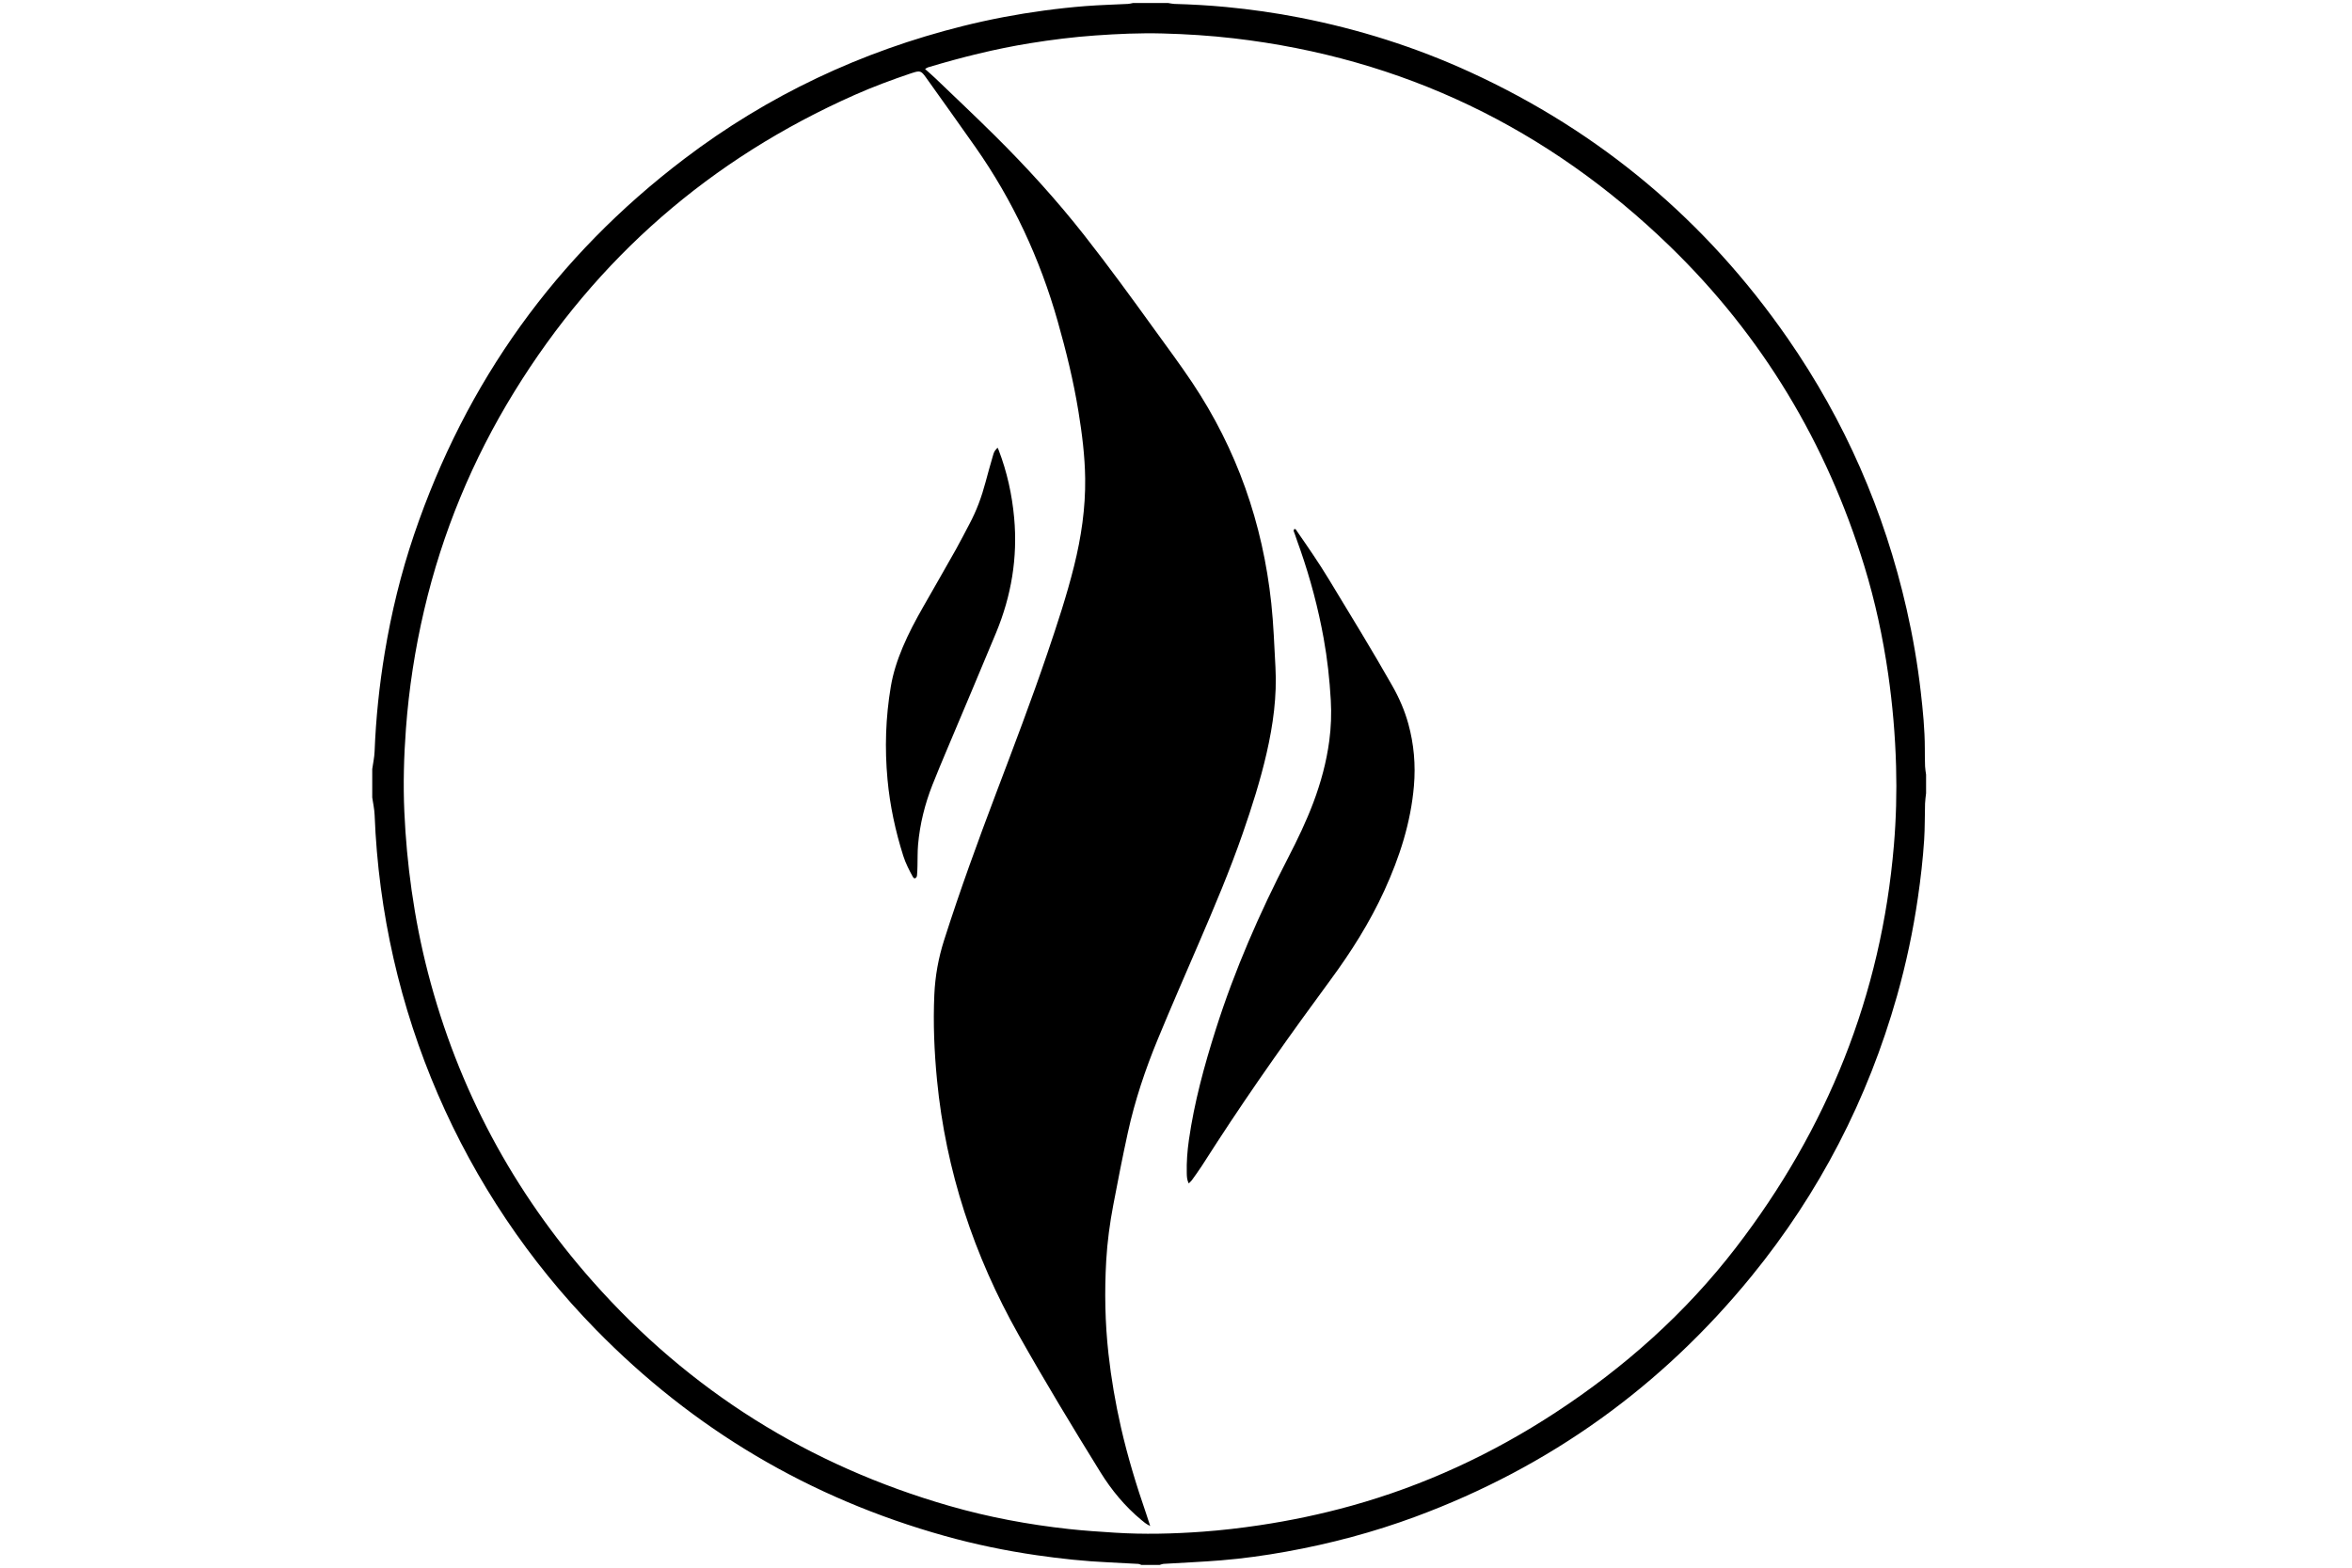
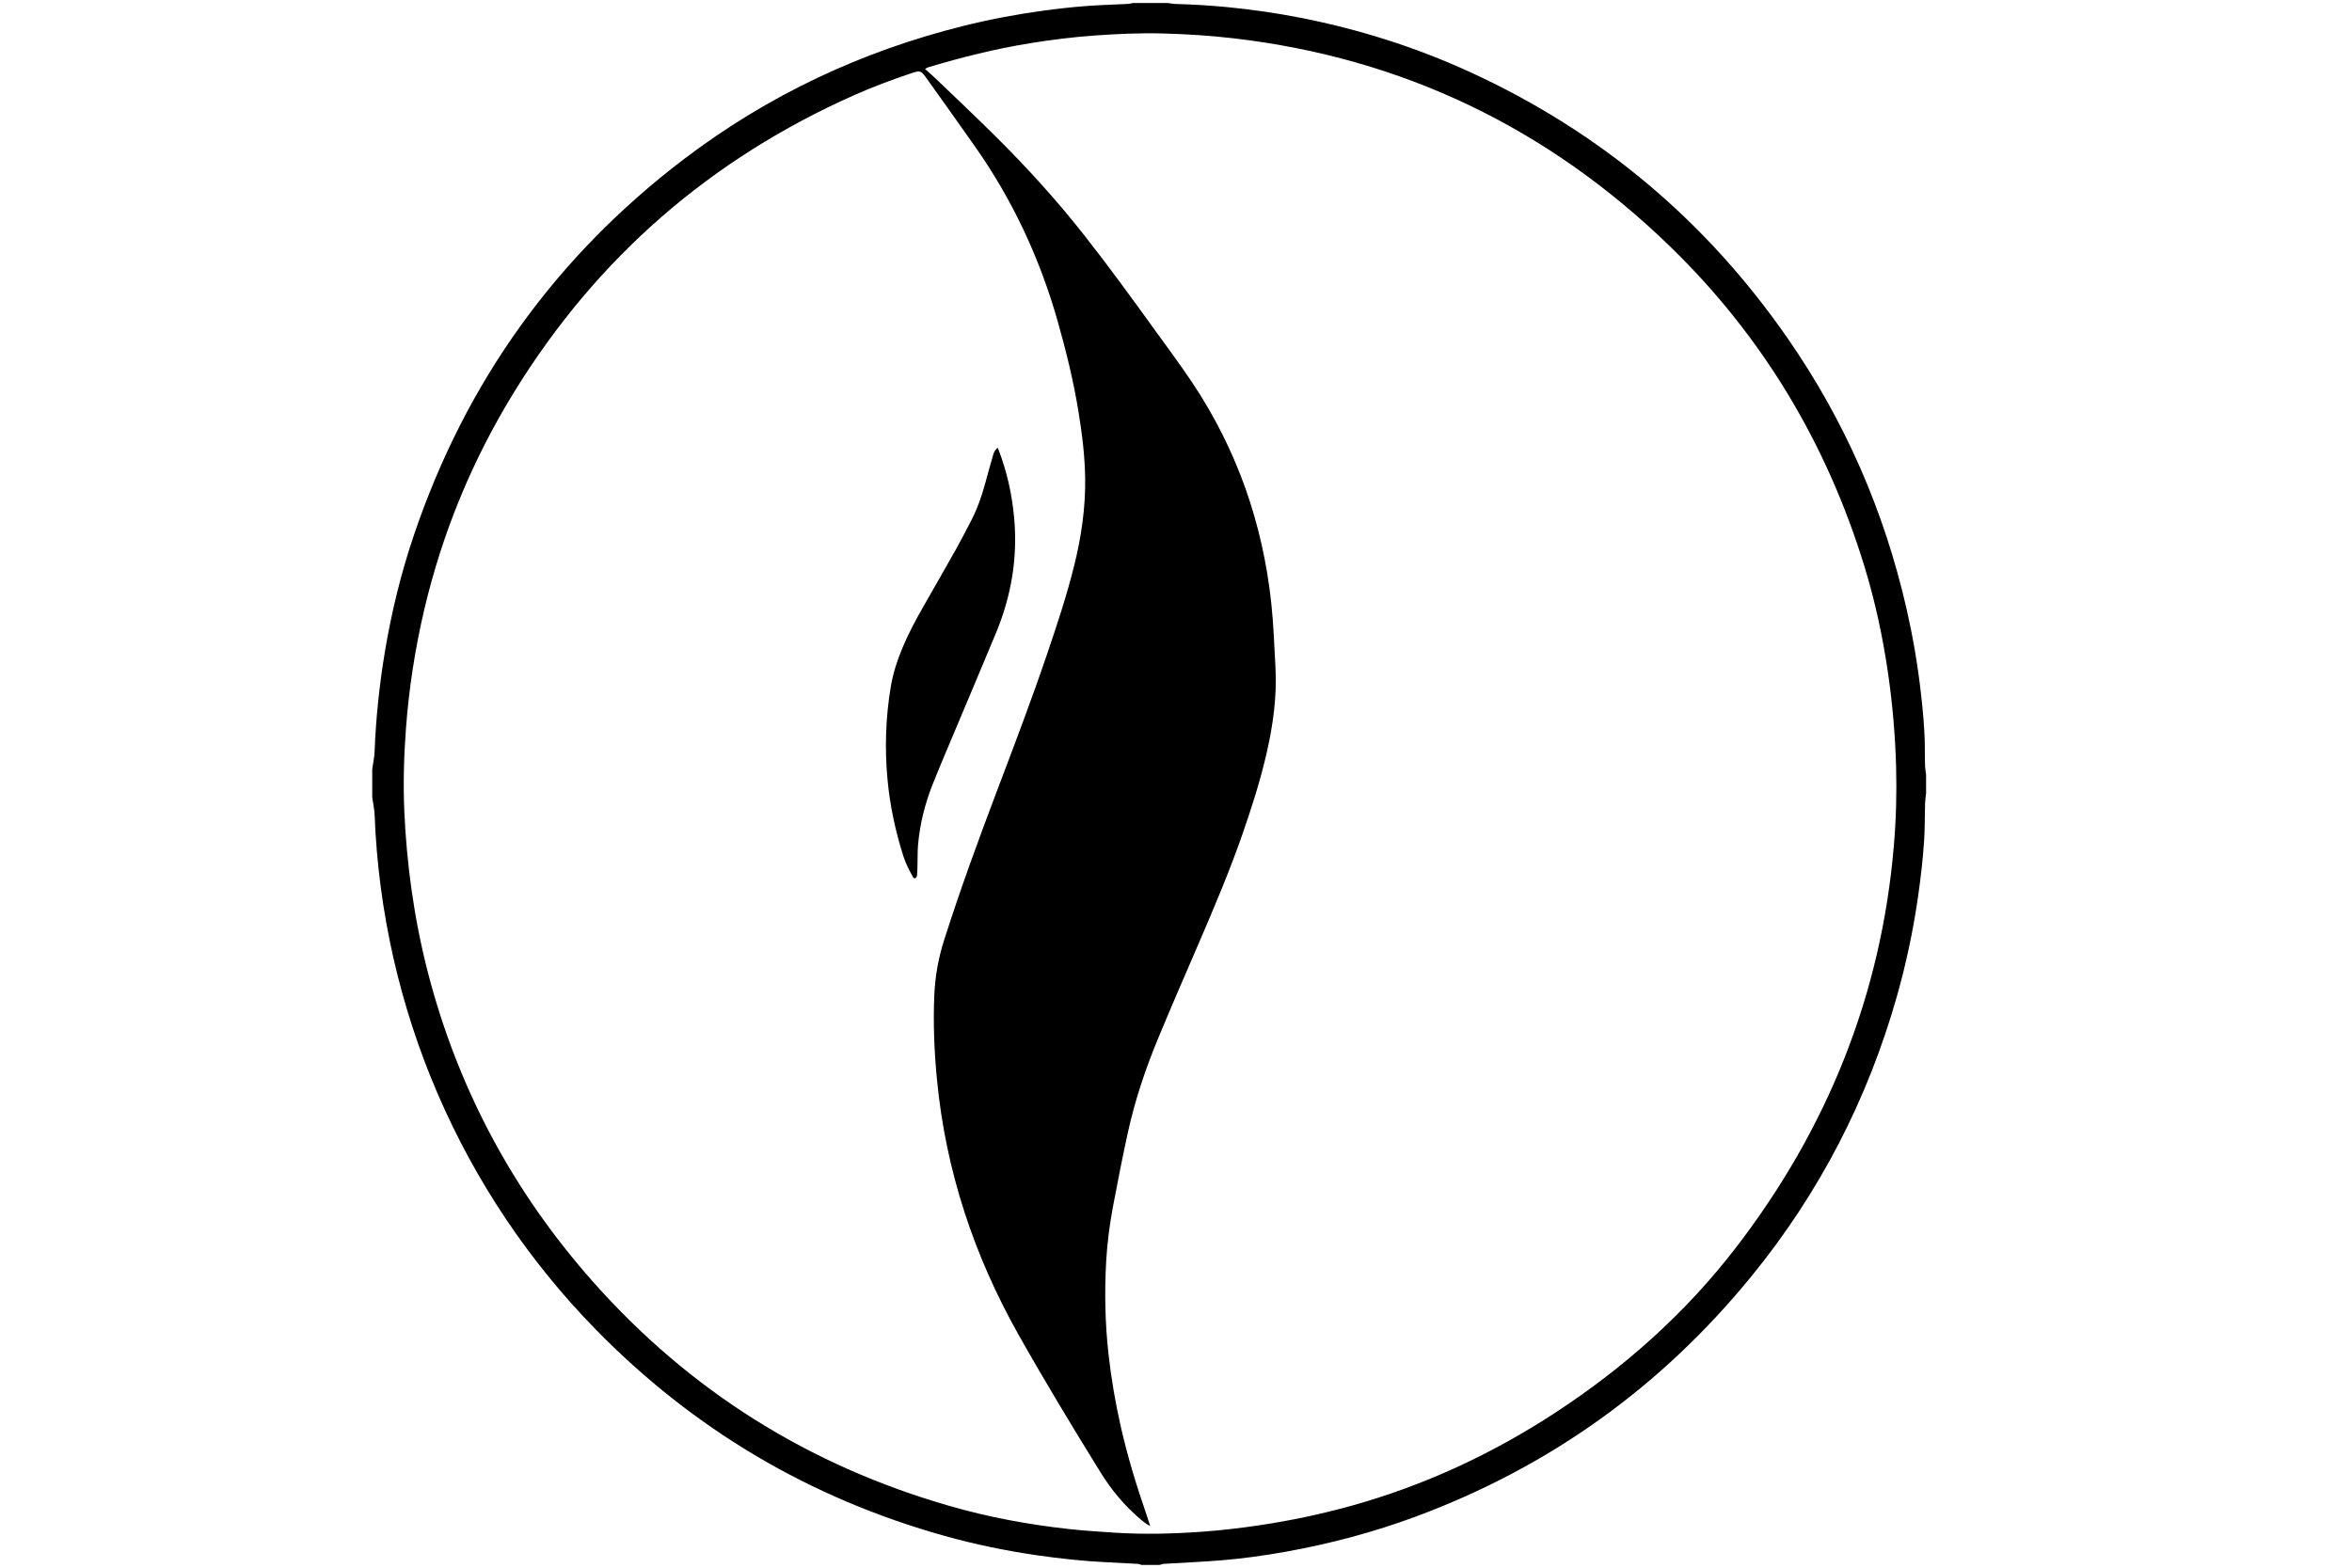
<svg xmlns="http://www.w3.org/2000/svg" width="6in" height="4in" version="1.1" viewBox="0 0 432 288">
  <g>
    <g id="Layer_1">
      <g>
        <path d="M213.022,287.488h-3.382c-.198-.064-.393-.173-.594-.185-1.773-.103-3.547-.198-5.322-.278-4.463-.2-8.896-.675-13.317-1.315-5.709-.827-11.347-1.995-16.901-3.548-24.719-6.91-46.105-19.547-64.092-37.935-24.532-25.077-39.223-58.608-40.605-94.501-.041-1.077-.287-2.145-.438-3.218,0-1.744,0-3.487,0-5.231.149-1.07.39-2.136.432-3.211.236-6.102.87-12.16,1.868-18.183,1.22-7.36,2.981-14.586,5.375-21.646,9.529-28.11,26.073-51.153,49.637-69.051,15.373-11.676,32.488-19.737,51.184-24.403,4.921-1.228,9.9-2.173,14.925-2.849,2.532-.341,5.076-.62,7.623-.818,2.591-.201,5.192-.264,7.788-.399.294-.015.585-.104.877-.159,2.168,0,4.336,0,6.504,0,.379.057.757.153,1.137.163,3.163.089,6.319.263,9.471.565,4.533.434,9.034,1.073,13.501,1.945,10.842,2.117,21.317,5.42,31.368,10.033,23.856,10.95,43.289,27.259,58.281,48.881,10.503,15.149,17.761,31.762,21.856,49.768,1.14,5.014,2.012,10.073,2.597,15.183.397,3.464.741,6.93.746,10.421.002,1.089.006,2.179.045,3.268.018.514.122,1.024.186,1.536v3.4c-.066.643-.171,1.286-.19,1.93-.065,2.221-.021,4.449-.165,6.664-.232,3.564-.641,7.112-1.157,10.649-.887,6.085-2.157,12.086-3.829,17.999-5.371,18.989-14.24,36.161-26.677,51.431-16.575,20.35-37.149,35.108-61.708,44.218-7.739,2.871-15.686,4.982-23.803,6.444-3.968.715-7.961,1.27-11.978,1.597-3.498.284-7.007.427-10.51.644-.247.015-.489.123-.733.188ZM211.262,280.344c-.789-.38-1.206-.76-1.635-1.117-3.006-2.495-5.467-5.469-7.518-8.784-5.151-8.326-10.22-16.703-15.025-25.234-8.196-14.551-13.36-30.106-14.981-46.797-.506-5.212-.723-10.43-.493-15.665.15-3.416.747-6.734,1.786-9.997,2.907-9.13,6.188-18.124,9.579-27.08,3.221-8.507,6.463-17.007,9.388-25.624,1.805-5.317,3.572-10.648,4.927-16.105,1.306-5.262,2.096-10.592,2.027-16.033-.053-4.152-.574-8.256-1.24-12.343-.911-5.595-2.26-11.09-3.806-16.539-3.261-11.498-8.229-22.184-15.084-31.964-3.021-4.31-6.091-8.587-9.144-12.874-.832-1.168-1.07-1.24-2.386-.821-.124.039-.249.076-.372.118-3.491,1.181-6.946,2.462-10.315,3.958-26.429,11.73-47.337,29.872-62.542,54.587-7.65,12.435-13.175,25.775-16.516,40.02-1.684,7.181-2.803,14.445-3.351,21.802-.379,5.09-.522,10.18-.294,15.283.216,4.837.658,9.647,1.338,14.439.724,5.094,1.709,10.135,2.998,15.112,5.529,21.357,15.685,40.256,30.25,56.712,17.832,20.146,39.755,33.835,65.54,41.256,7.179,2.066,14.504,3.428,21.924,4.244,2.799.308,5.613.49,8.424.669,5.374.343,10.749.211,16.114-.178,3.501-.253,6.987-.663,10.462-1.181,5.706-.851,11.339-2.037,16.898-3.583,13.388-3.724,25.844-9.506,37.477-17.117,12.679-8.296,23.878-18.253,33.142-30.295,16.778-21.811,26.709-46.376,29.028-73.945.406-4.827.535-9.661.399-14.499-.159-5.666-.644-11.306-1.45-16.92-.968-6.739-2.39-13.374-4.388-19.878-6.944-22.61-18.764-42.289-35.69-58.71-22.408-21.739-49.109-34.607-80.128-38.219-4.354-.507-8.72-.78-13.098-.894-4.12-.107-8.233.078-12.344.369-4.025.285-8.022.785-12.002,1.429-6.339,1.026-12.557,2.579-18.705,4.426-.18.054-.337.187-.546.307.684.614,1.313,1.145,1.905,1.714,3.637,3.492,7.308,6.95,10.888,10.499,5.839,5.789,11.373,11.861,16.458,18.338,4.433,5.646,8.661,11.447,12.859,17.269,2.341,3.246,4.739,6.454,6.961,9.781,8.205,12.285,12.947,25.854,14.522,40.537.418,3.895.548,7.822.764,11.738.295,5.353-.43,10.606-1.623,15.809-1.15,5.016-2.709,9.909-4.395,14.762-2.374,6.831-5.192,13.483-8.051,20.119-2.532,5.875-5.093,11.738-7.535,17.651-2.295,5.557-4.209,11.256-5.499,17.14-.97,4.422-1.835,8.869-2.68,13.318-.642,3.382-1.105,6.798-1.301,10.236-.324,5.709-.218,11.41.412,17.101.504,4.553,1.278,9.054,2.292,13.517,1.227,5.399,2.845,10.683,4.647,15.912.223.648.427,1.303.727,2.224Z" />
-         <path d="M218.336,217.402c-.33-.657-.343-1.259-.358-1.86-.052-2.053.101-4.095.391-6.124.991-6.92,2.822-13.638,4.93-20.282,3.472-10.944,8.059-21.419,13.318-31.604,1.698-3.288,3.301-6.618,4.608-10.088,1.386-3.68,2.411-7.454,2.929-11.357.328-2.468.418-4.95.277-7.436-.218-3.831-.632-7.641-1.316-11.417-.995-5.494-2.426-10.875-4.253-16.149-.356-1.028-.739-2.047-1.078-3.08-.083-.252-.318-.543-.027-.829.282-.005.345.243.457.405,2.033,2.931,4.058,5.865,5.907,8.92,3.919,6.477,7.89,12.922,11.622,19.511,1.25,2.206,2.256,4.513,2.93,6.961,1.028,3.733,1.358,7.527,1.03,11.391-.576,6.776-2.638,13.124-5.442,19.256-2.672,5.845-6.09,11.242-9.889,16.403-7.196,9.774-14.225,19.665-20.844,29.846-.949,1.459-1.871,2.935-2.828,4.388-.574.871-1.185,1.718-1.794,2.566-.143.199-.345.355-.568.579Z" />
        <path d="M167.963,161.367c-.077-.062-.207-.12-.261-.219-.692-1.258-1.356-2.527-1.793-3.908-1.45-4.582-2.456-9.253-2.898-14.046-.527-5.717-.346-11.406.608-17.066.422-2.501,1.208-4.9,2.191-7.234,1.067-2.532,2.353-4.952,3.713-7.334,2.028-3.552,4.067-7.098,6.073-10.663.874-1.554,1.672-3.152,2.511-4.726,1.276-2.393,2.198-4.922,2.896-7.541.437-1.64.898-3.275,1.371-4.905.235-.812.257-.806.848-1.492.08.174.154.312.209.457,1.535,4.01,2.45,8.159,2.842,12.439.67,7.317-.52,14.338-3.31,21.09-2.976,7.2-6.037,14.365-9.054,21.548-.893,2.127-1.791,4.252-2.636,6.398-1.396,3.543-2.316,7.212-2.648,11.012-.114,1.3-.073,2.612-.11,3.919-.016.566-.027,1.133-.084,1.695-.025.244-.101.524-.468.578Z" />
      </g>
    </g>
  </g>
</svg>